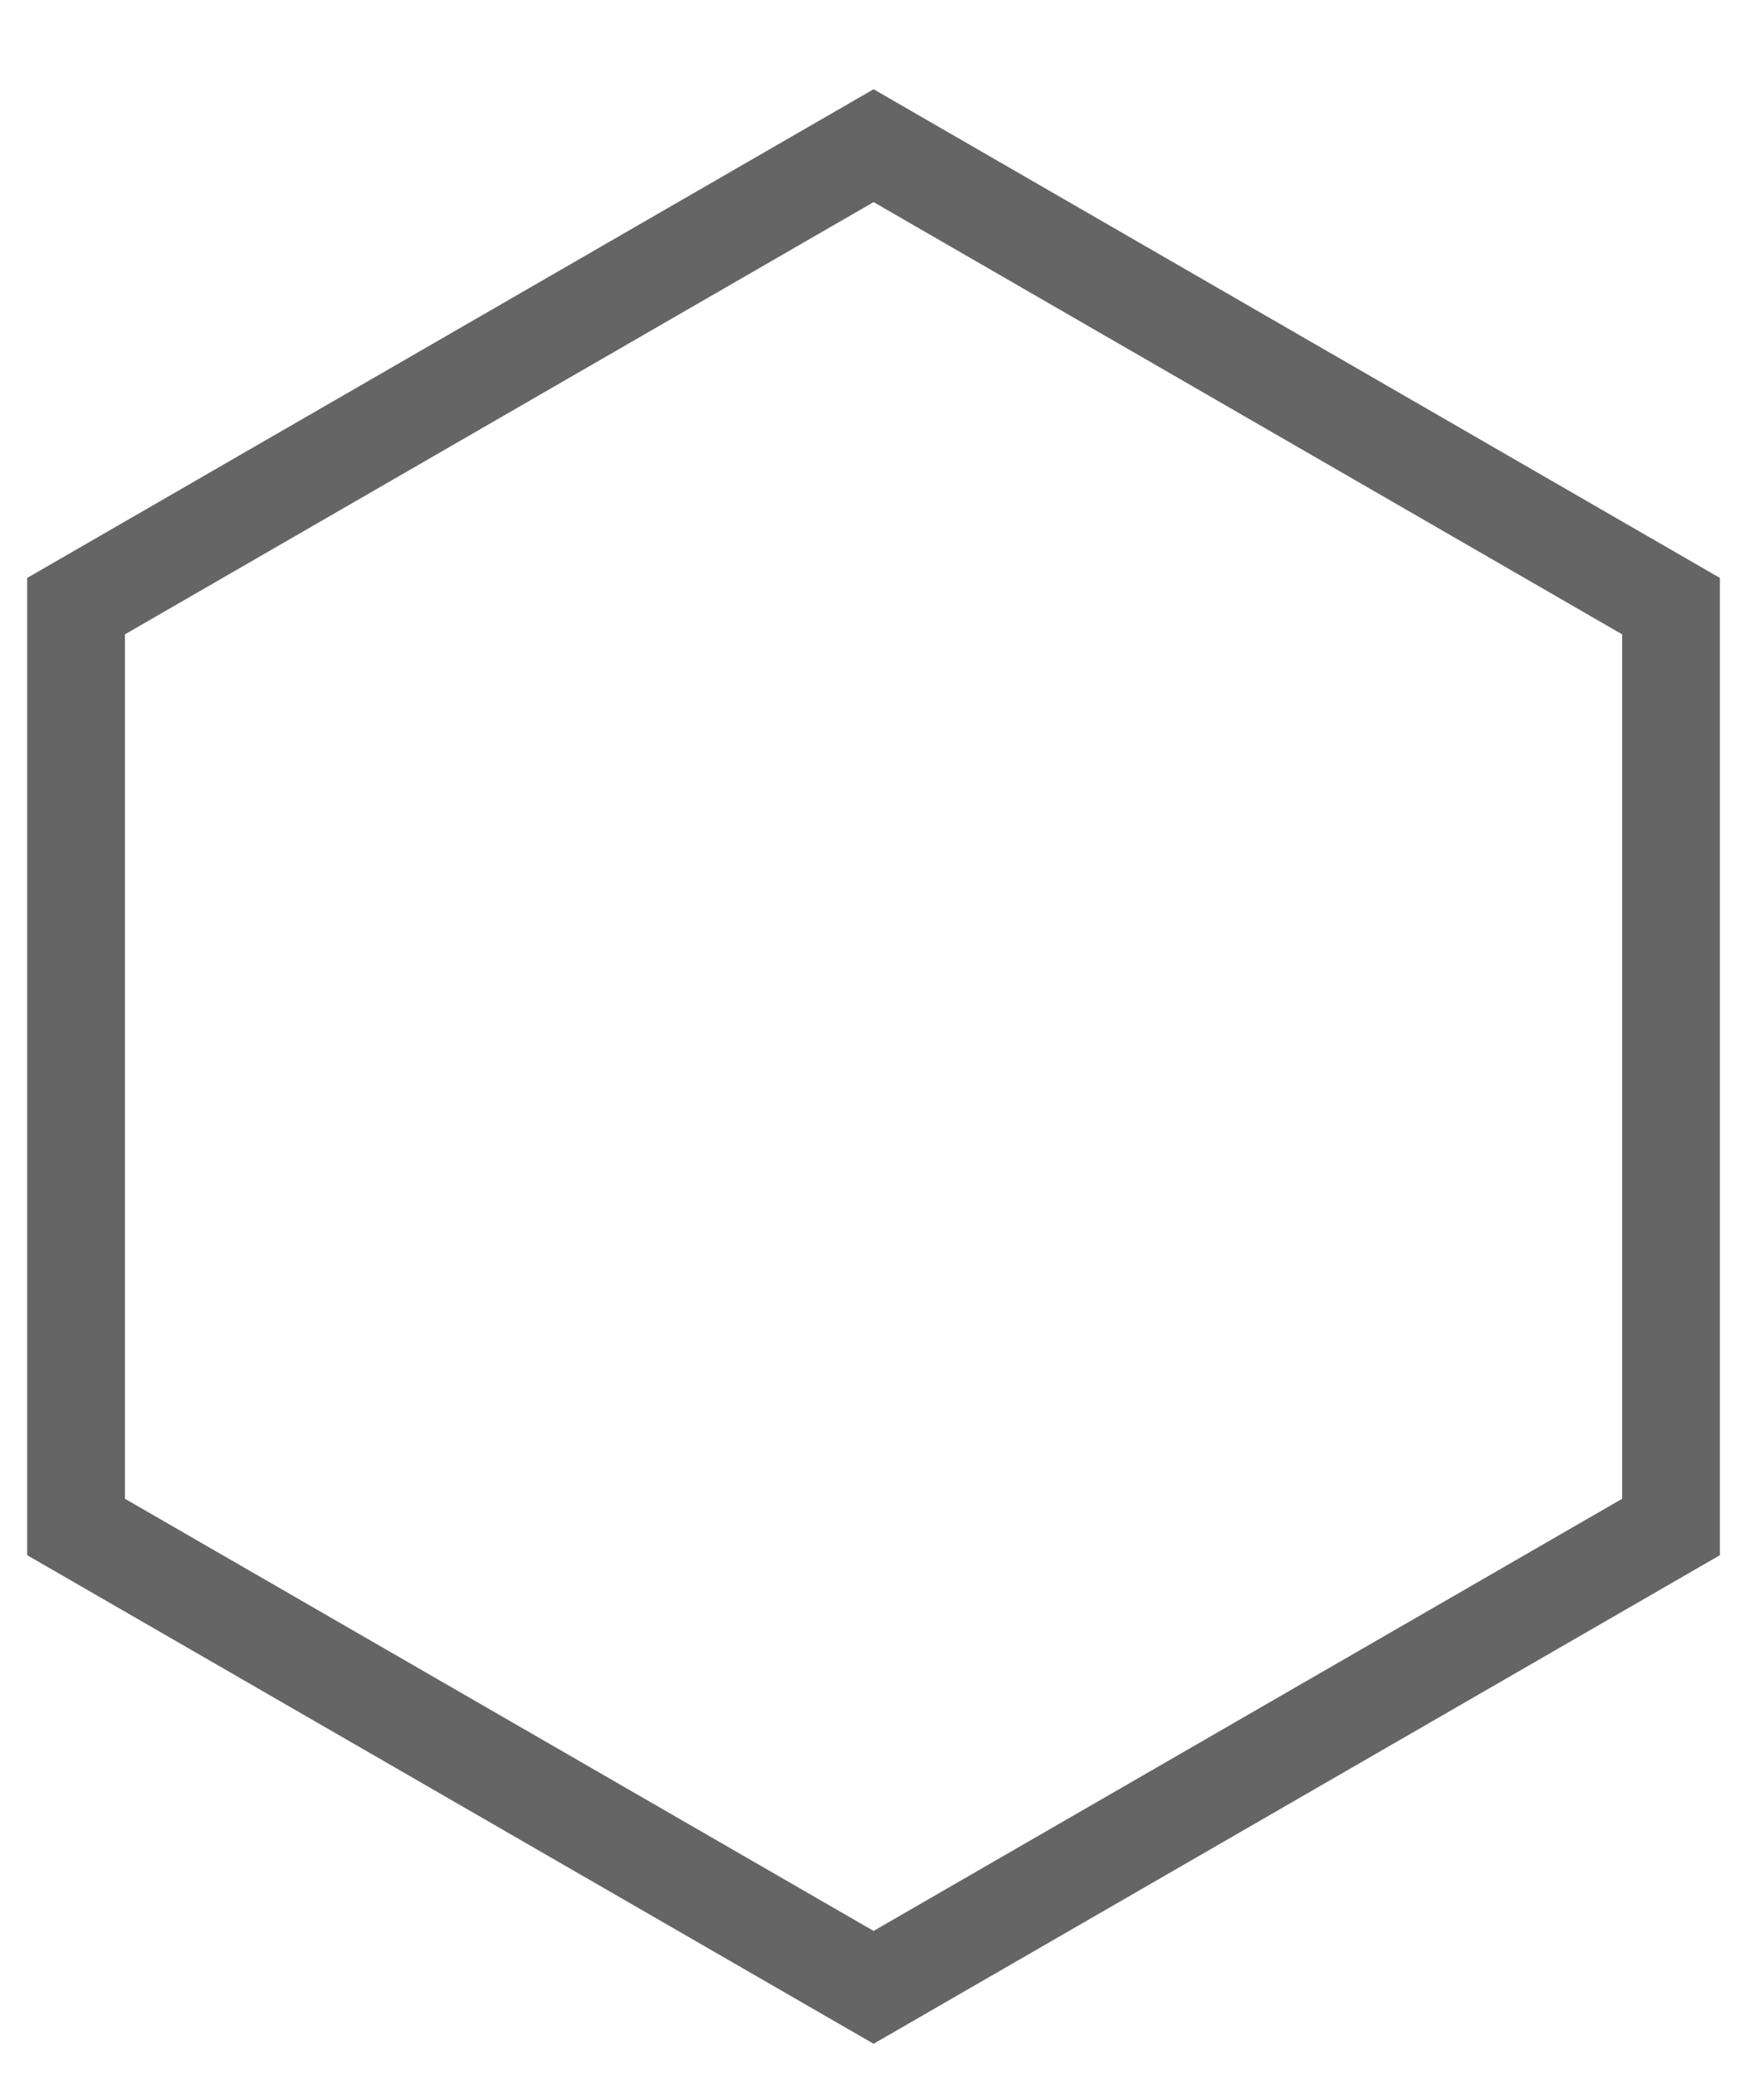
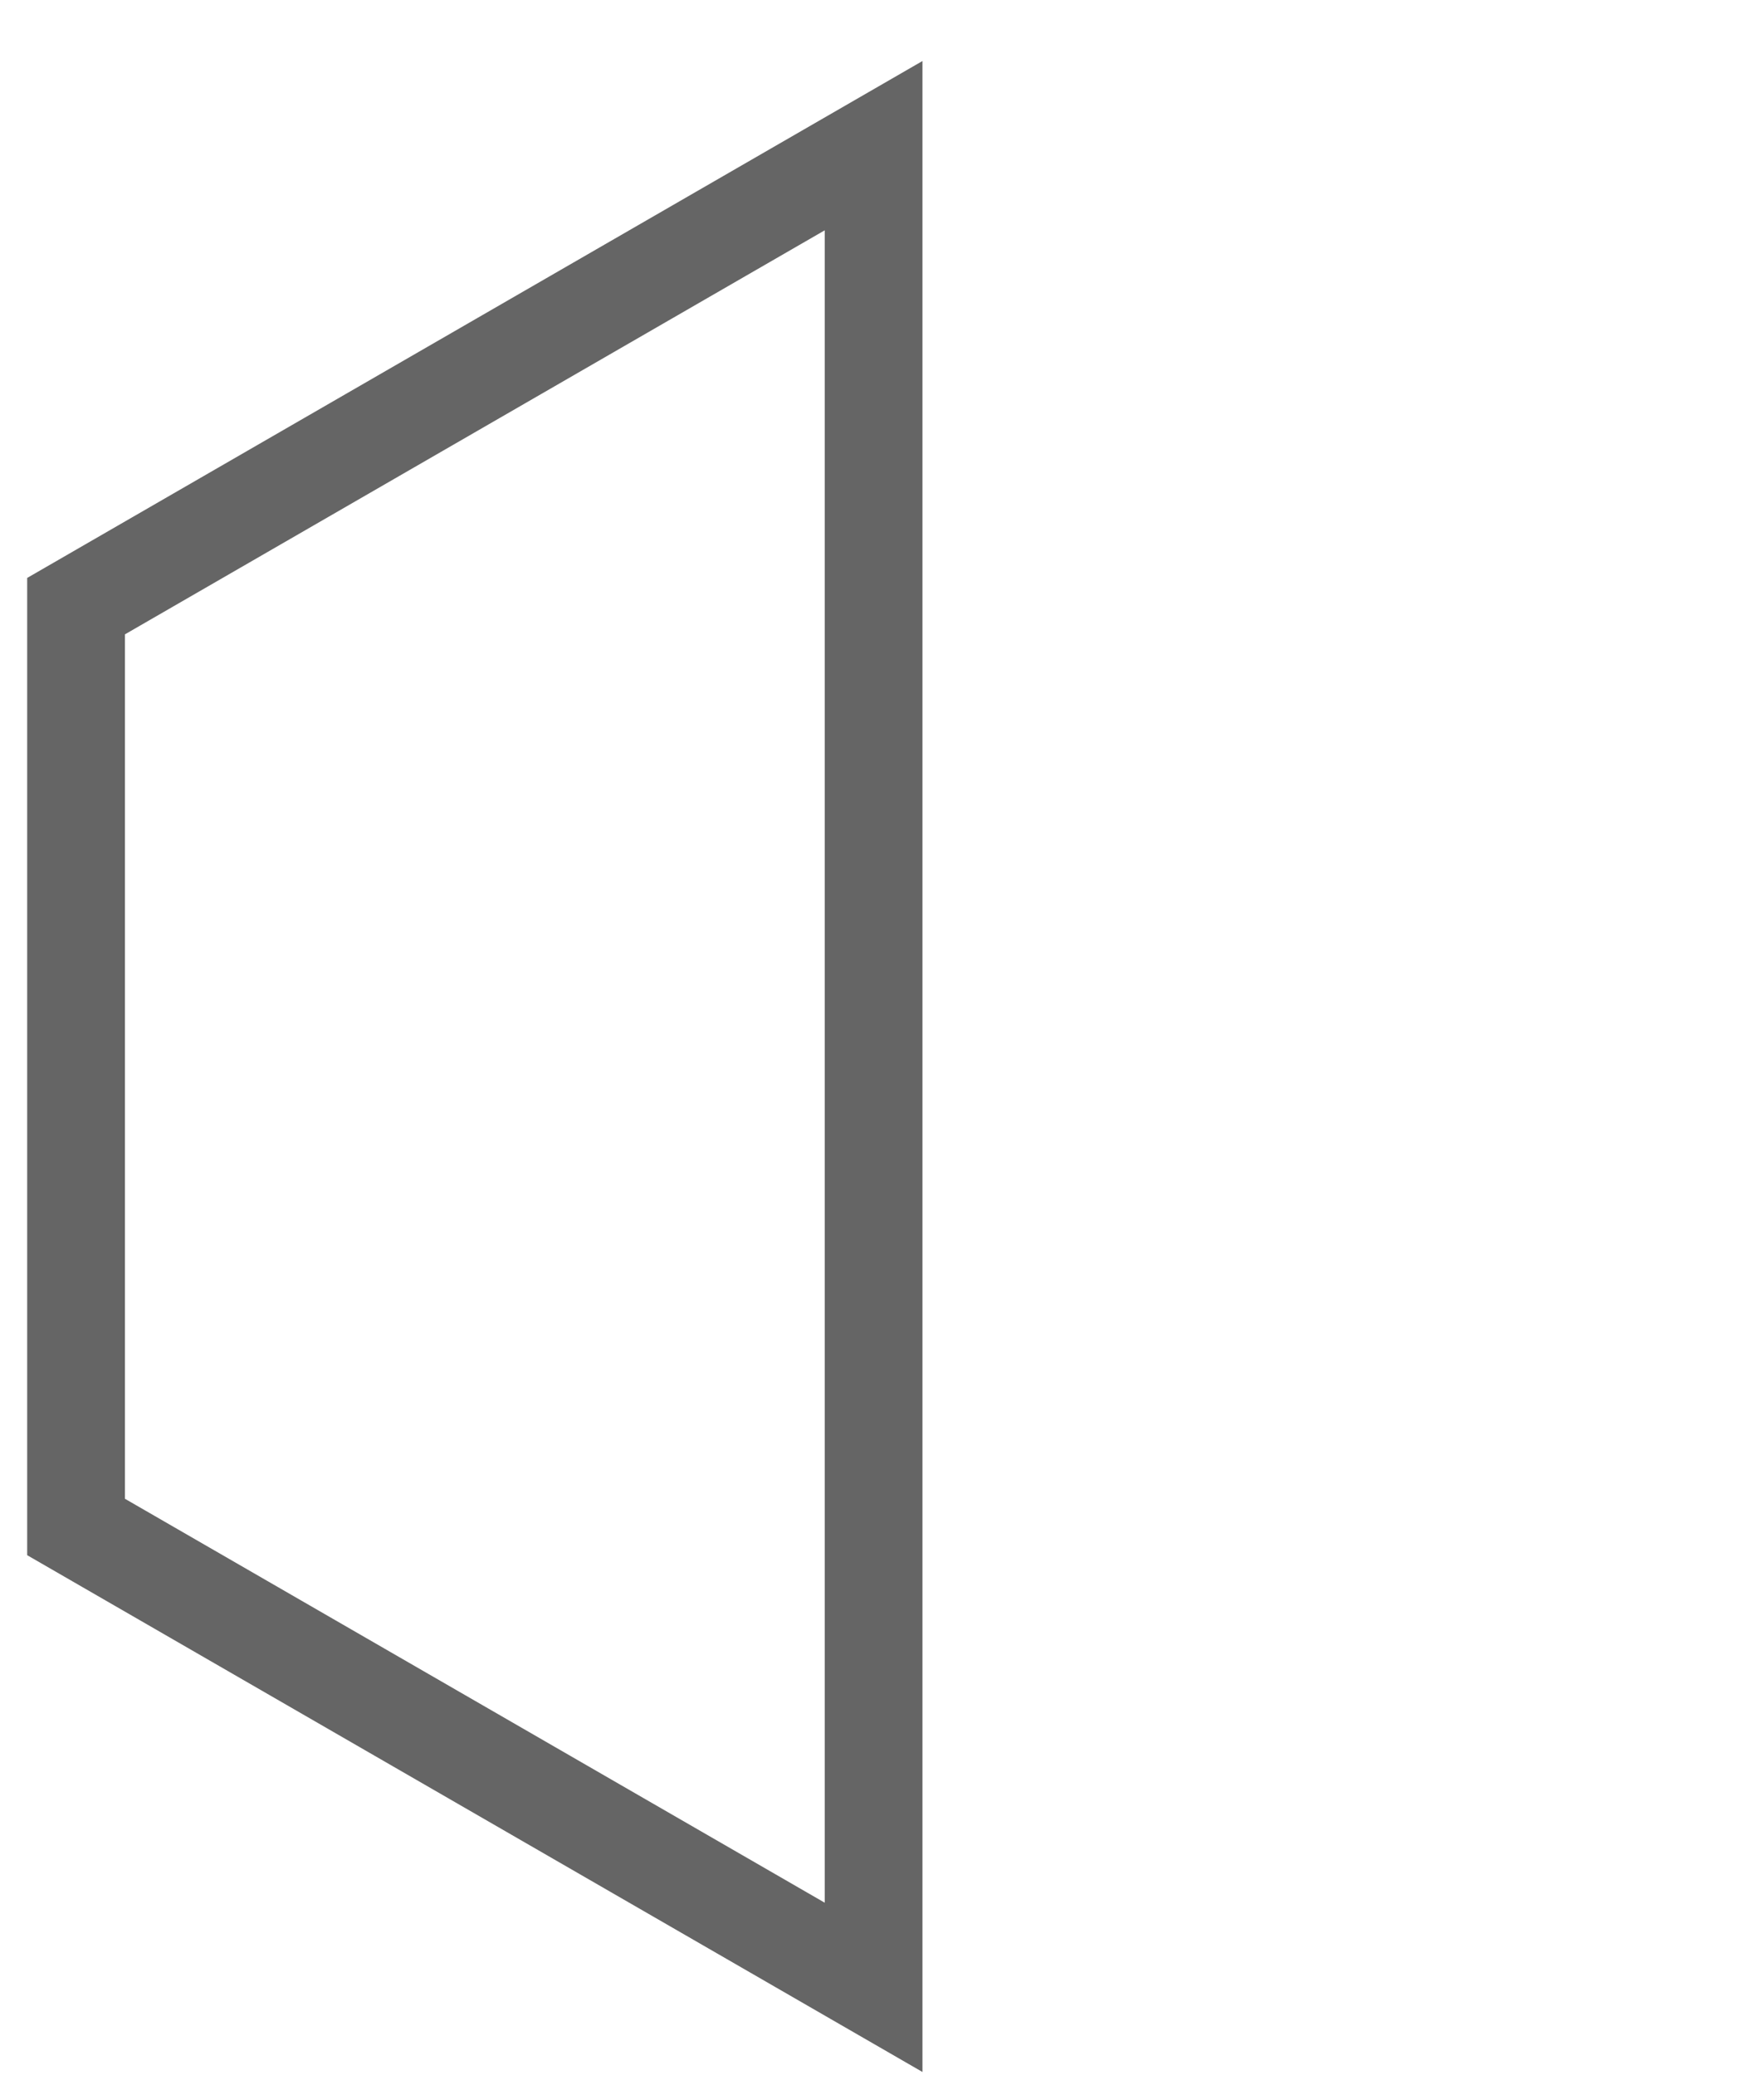
<svg xmlns="http://www.w3.org/2000/svg" width="17" height="20" viewBox="0 0 17 20" fill="none">
-   <path d="M0.733 5.842L8.419 1.404L16.104 5.842V14.717L8.419 19.154L0.733 14.717V5.842Z" stroke="#656565" stroke-width="0.942" />
+   <path d="M0.733 5.842L8.419 1.404V14.717L8.419 19.154L0.733 14.717V5.842Z" stroke="#656565" stroke-width="0.942" />
</svg>